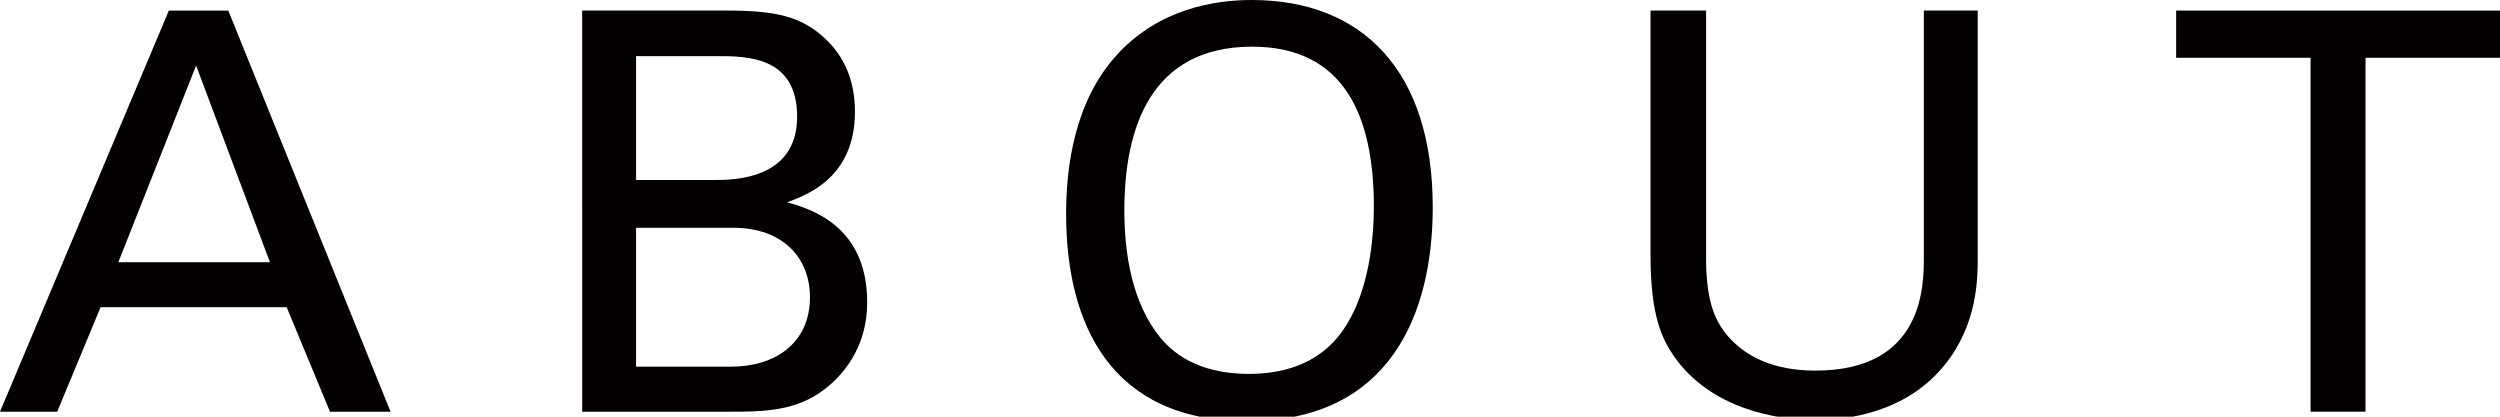
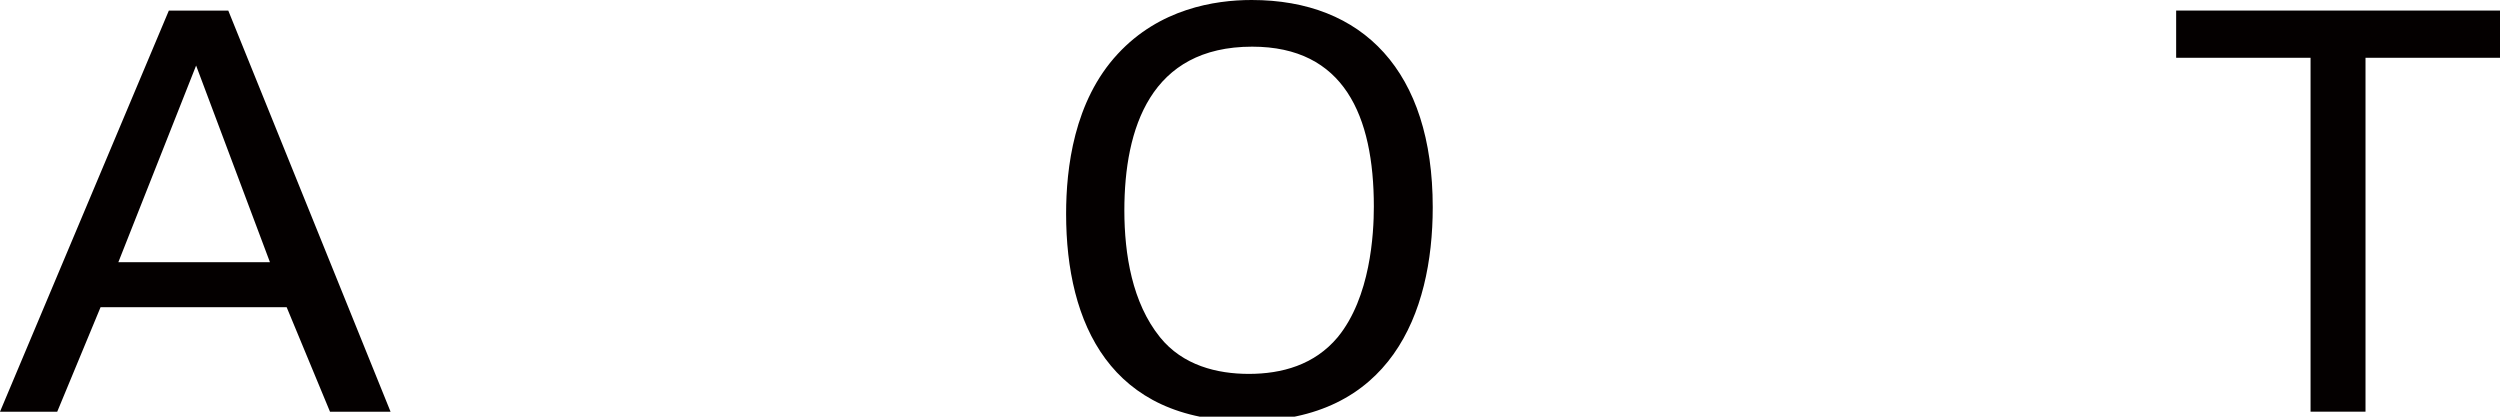
<svg xmlns="http://www.w3.org/2000/svg" version="1.1" x="0px" y="0px" width="54px" height="9px" viewBox="0 0 54 9" enable-background="new 0 0 54 9" xml:space="preserve">
  <defs>
</defs>
  <path fill="#040000" d="M3.647,0.229h1.284l3.505,8.664H7.128L6.192,6.636H2.172L1.236,8.893H0L3.647,0.229z M2.556,5.664h3.275  L4.236,1.416L2.556,5.664z" />
-   <path fill="#040000" d="M12.575,0.228h3.097c1.054,0,1.644,0.109,2.183,0.637c0.371,0.359,0.612,0.863,0.612,1.548  c0,1.428-1.044,1.8-1.464,1.956c0.505,0.144,1.728,0.504,1.728,2.16c0,1.176-0.756,1.775-1.044,1.968  c-0.6,0.396-1.272,0.396-1.956,0.396h-3.156V0.228z M13.739,3.888h1.68c0.409,0,1.799,0,1.799-1.368c0-1.308-1.09-1.308-1.751-1.308  h-1.728V3.888z M13.739,7.92h2.051c0.949,0,1.705-0.504,1.705-1.5c0-0.864-0.6-1.5-1.656-1.5h-2.1V7.92z" />
  <path fill="#040000" d="M24.144,1.164C25.044,0.192,26.231,0,27.036,0c2.399,0,3.911,1.536,3.911,4.476  c0,2.305-0.924,4.621-4.008,4.621c-2.951,0-3.911-2.102-3.911-4.477C23.028,3.636,23.195,2.185,24.144,1.164 M25.056,7.284  c0.492,0.611,1.236,0.792,1.919,0.792c0.709,0,1.417-0.192,1.919-0.792c0.709-0.864,0.781-2.232,0.781-2.82  c0-1.968-0.647-3.456-2.628-3.456c-2.197,0-2.761,1.765-2.761,3.54C24.287,5.496,24.456,6.54,25.056,7.284" />
-   <path fill="#040000" d="M36.852,0.228v5.364c0,0.924,0.203,1.309,0.384,1.561c0.539,0.72,1.38,0.852,1.979,0.852  c2.34,0,2.34-1.836,2.34-2.46V0.228h1.164v5.341c0,0.468-0.012,1.439-0.707,2.304c-0.852,1.068-2.172,1.2-2.797,1.2  c-0.815,0-2.256-0.229-3.059-1.38c-0.264-0.385-0.505-0.889-0.505-2.185v-5.28H36.852z" />
  <polygon fill="#040000" points="49.908,8.892 49.908,1.248 47.005,1.248 47.005,0.228 54,0.228 54,1.248 51.095,1.248 51.095,8.892   " />
</svg>